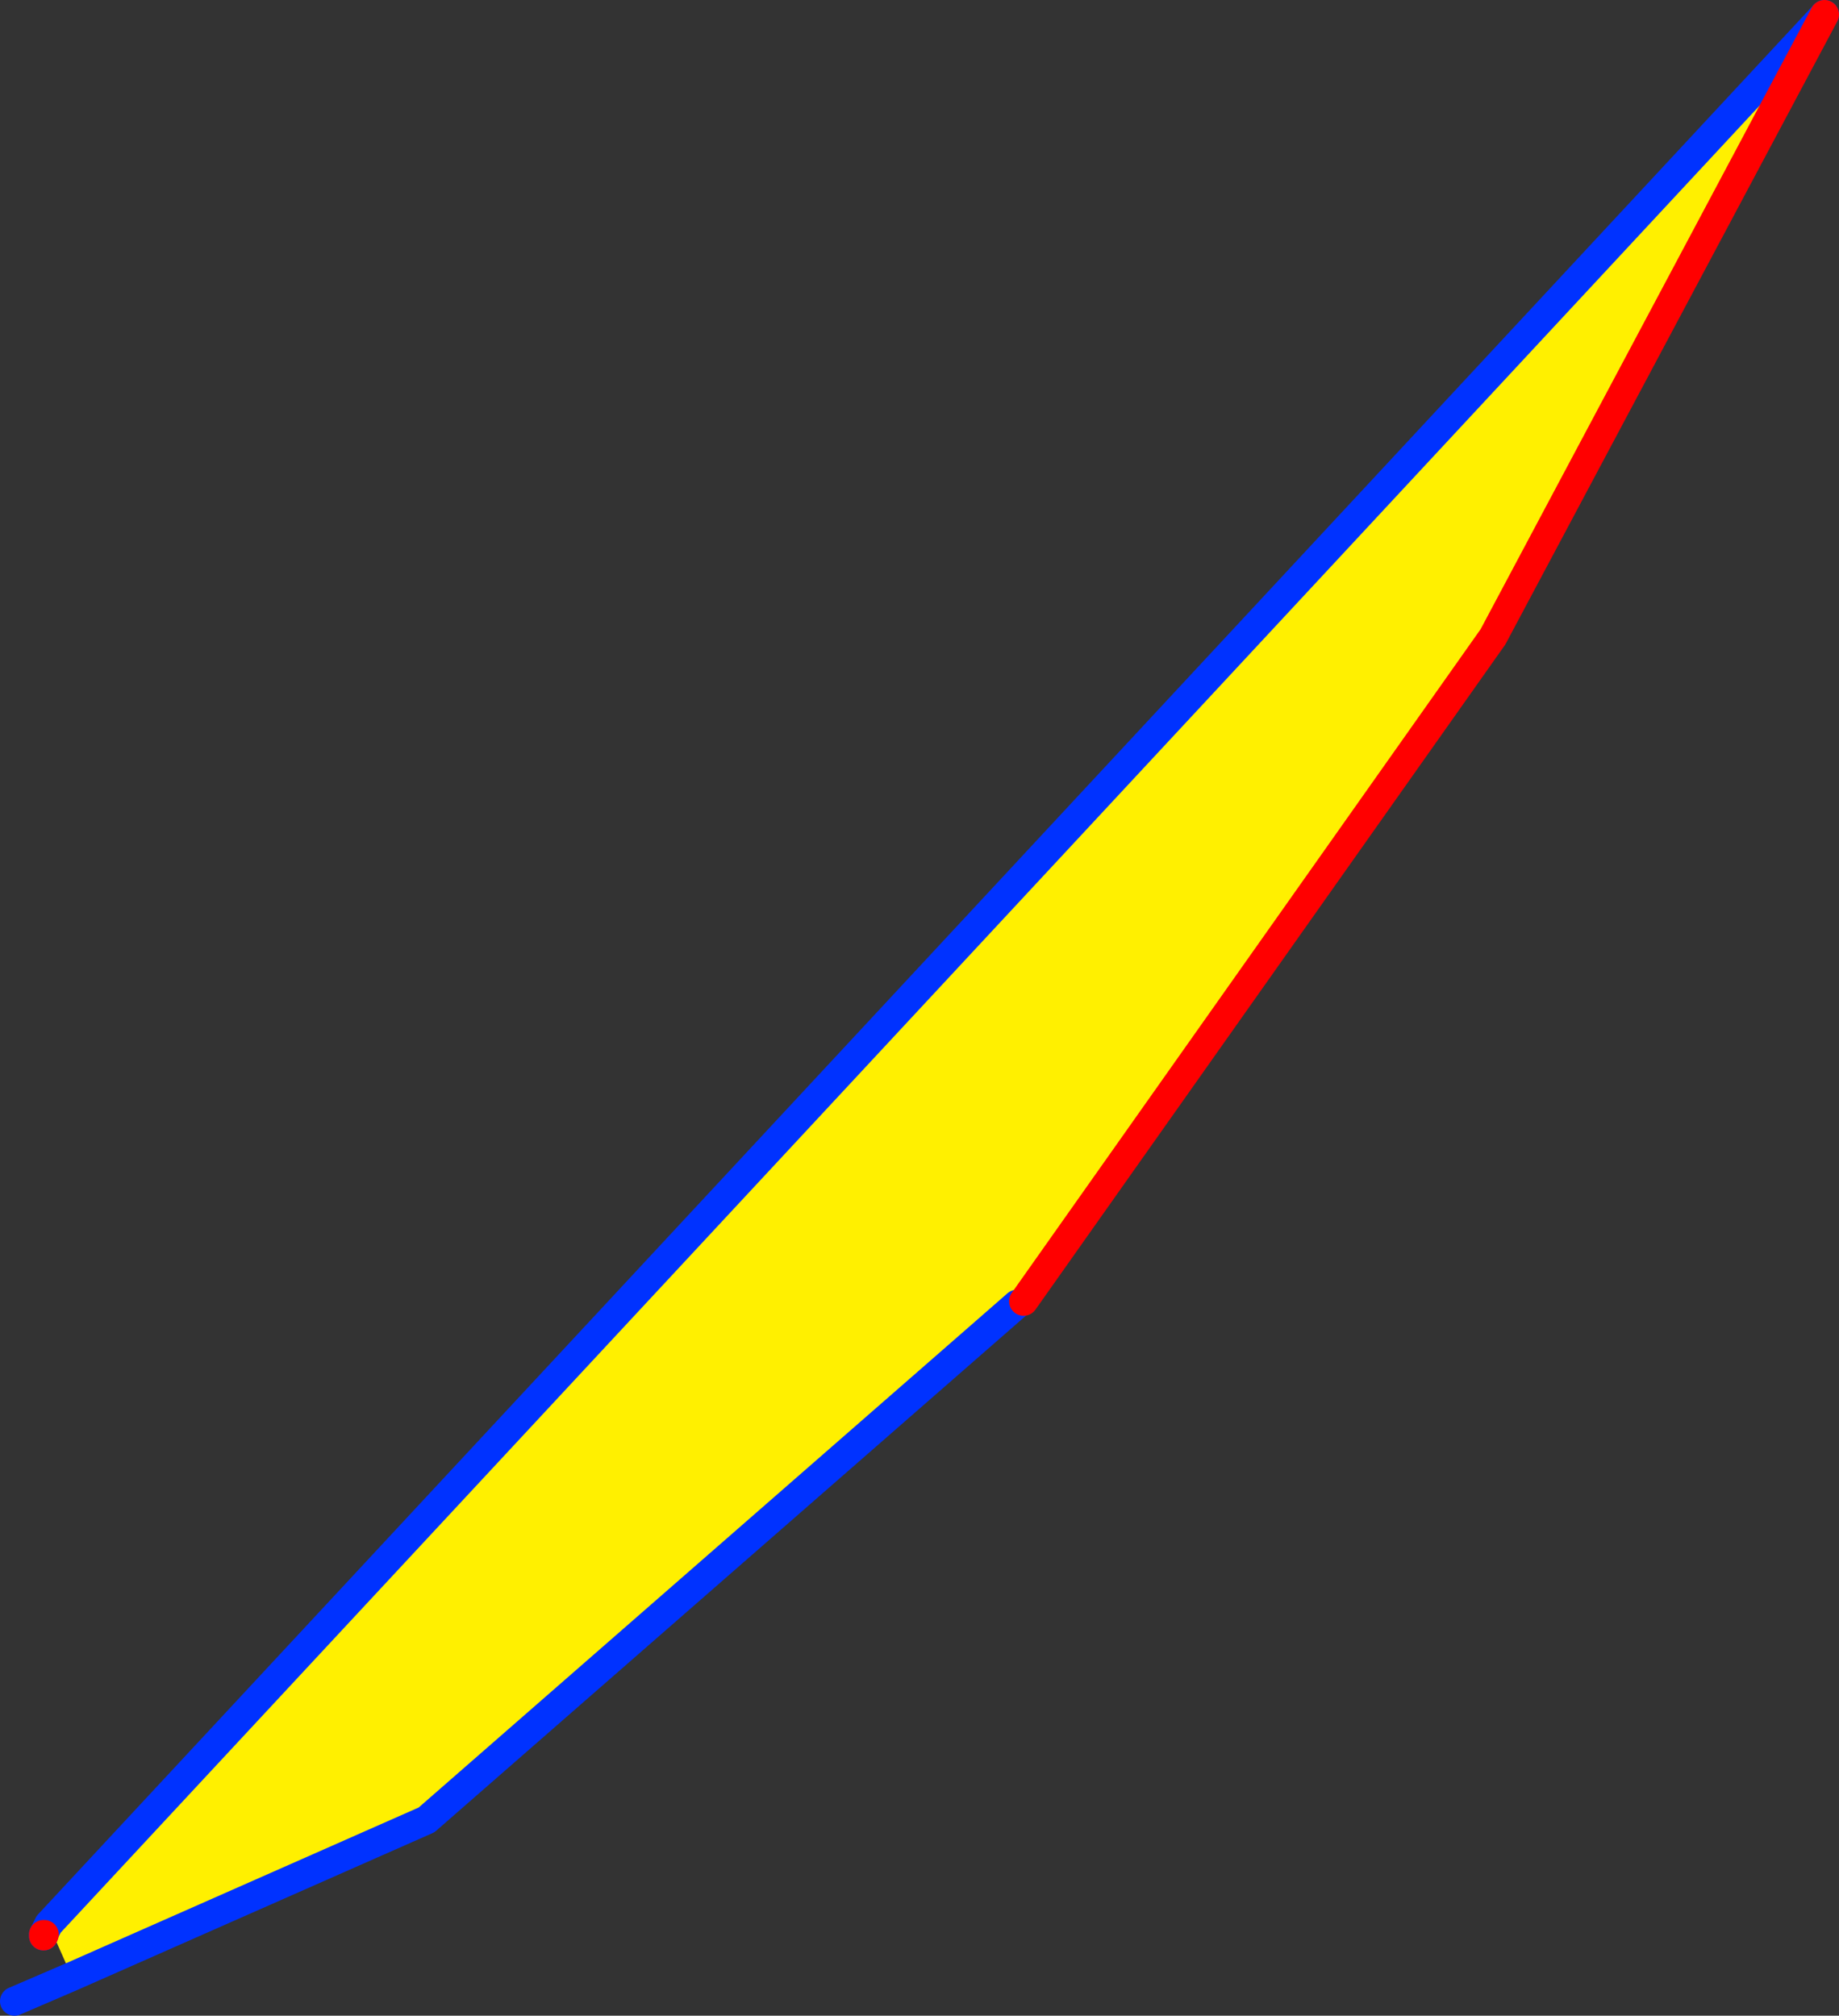
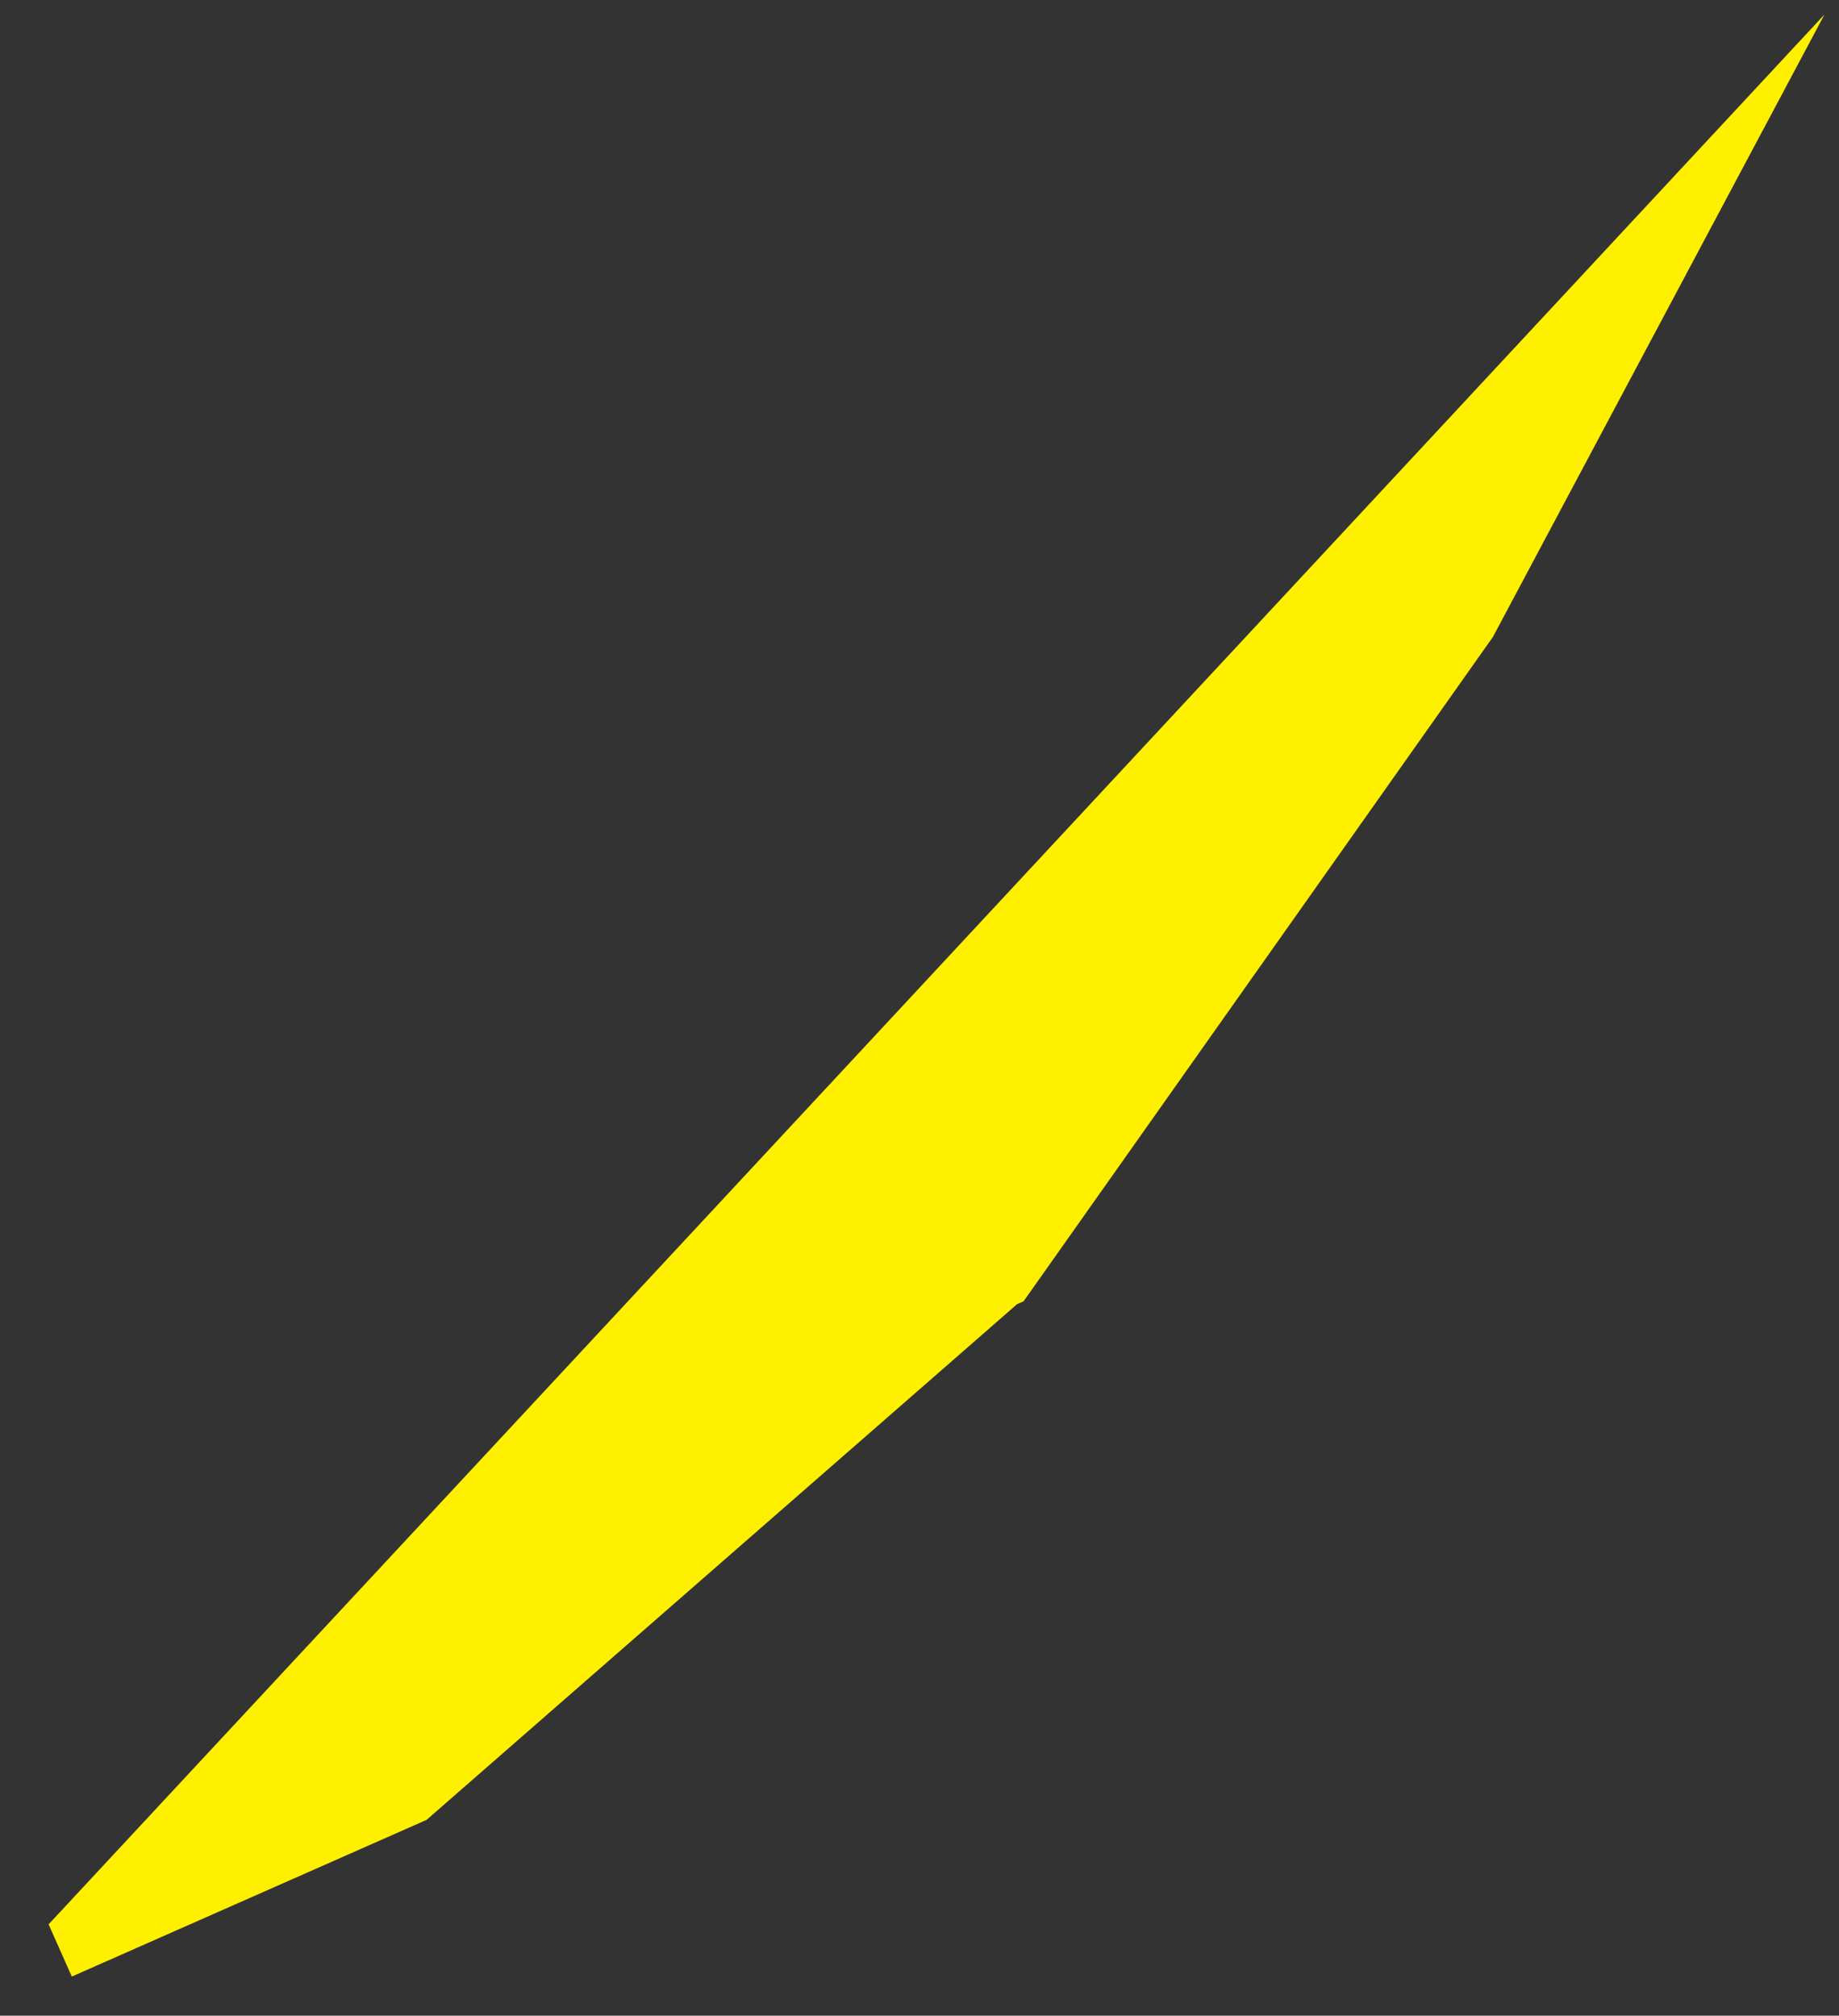
<svg xmlns="http://www.w3.org/2000/svg" height="138.95px" width="126.75px">
  <rect width="100%" height="100%" fill="#333333" stroke="none" />
  <g transform="matrix(1.0, 0.0, 0.0, 1.0, -358.0, -301.5)">
    <path d="M483.75 302.5 L460.9 345.4 428.55 391.2 428.1 391.4 387.4 426.95 362.95 437.75 361.35 434.15 483.75 302.5" fill="#fff000" fill-rule="evenodd" stroke="none" />
-     <path d="M428.1 391.4 L387.4 426.95 362.95 437.75 359.0 439.45 M361.0 434.85 L361.0 434.95 M361.0 434.85 L361.35 434.15 483.75 302.5" fill="none" stroke="#0032ff" stroke-linecap="round" stroke-linejoin="round" stroke-width="2.0" />
-     <path d="M483.75 302.5 L460.9 345.4 428.55 391.2 M361.0 434.95 L361.05 434.85 361.0 434.85" fill="none" stroke="#ff0000" stroke-linecap="round" stroke-linejoin="round" stroke-width="2.0" />
  </g>
</svg>